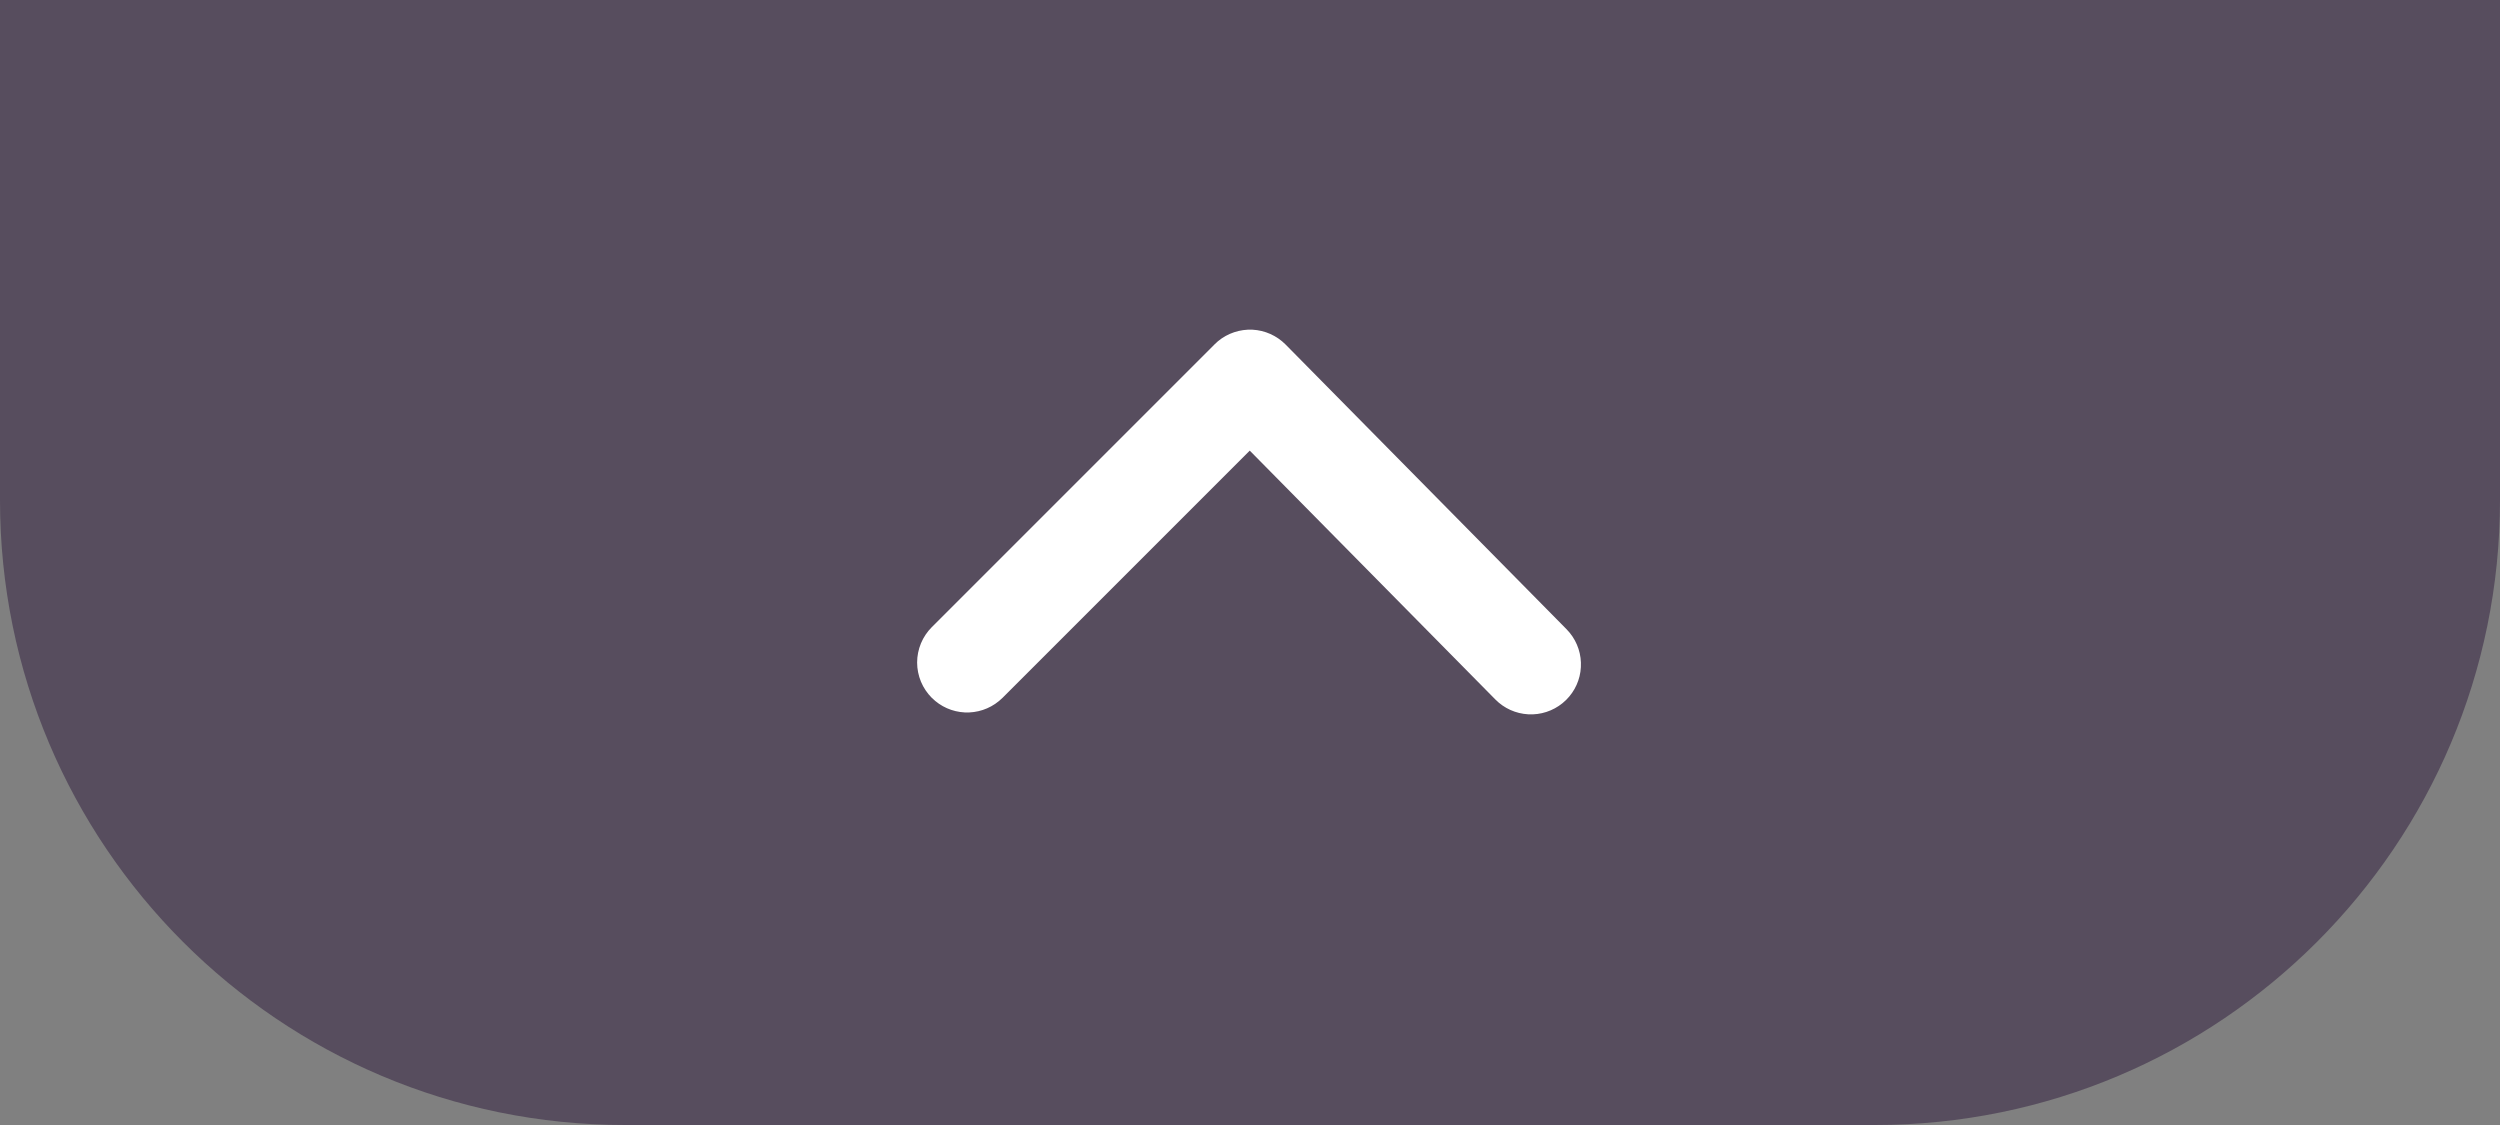
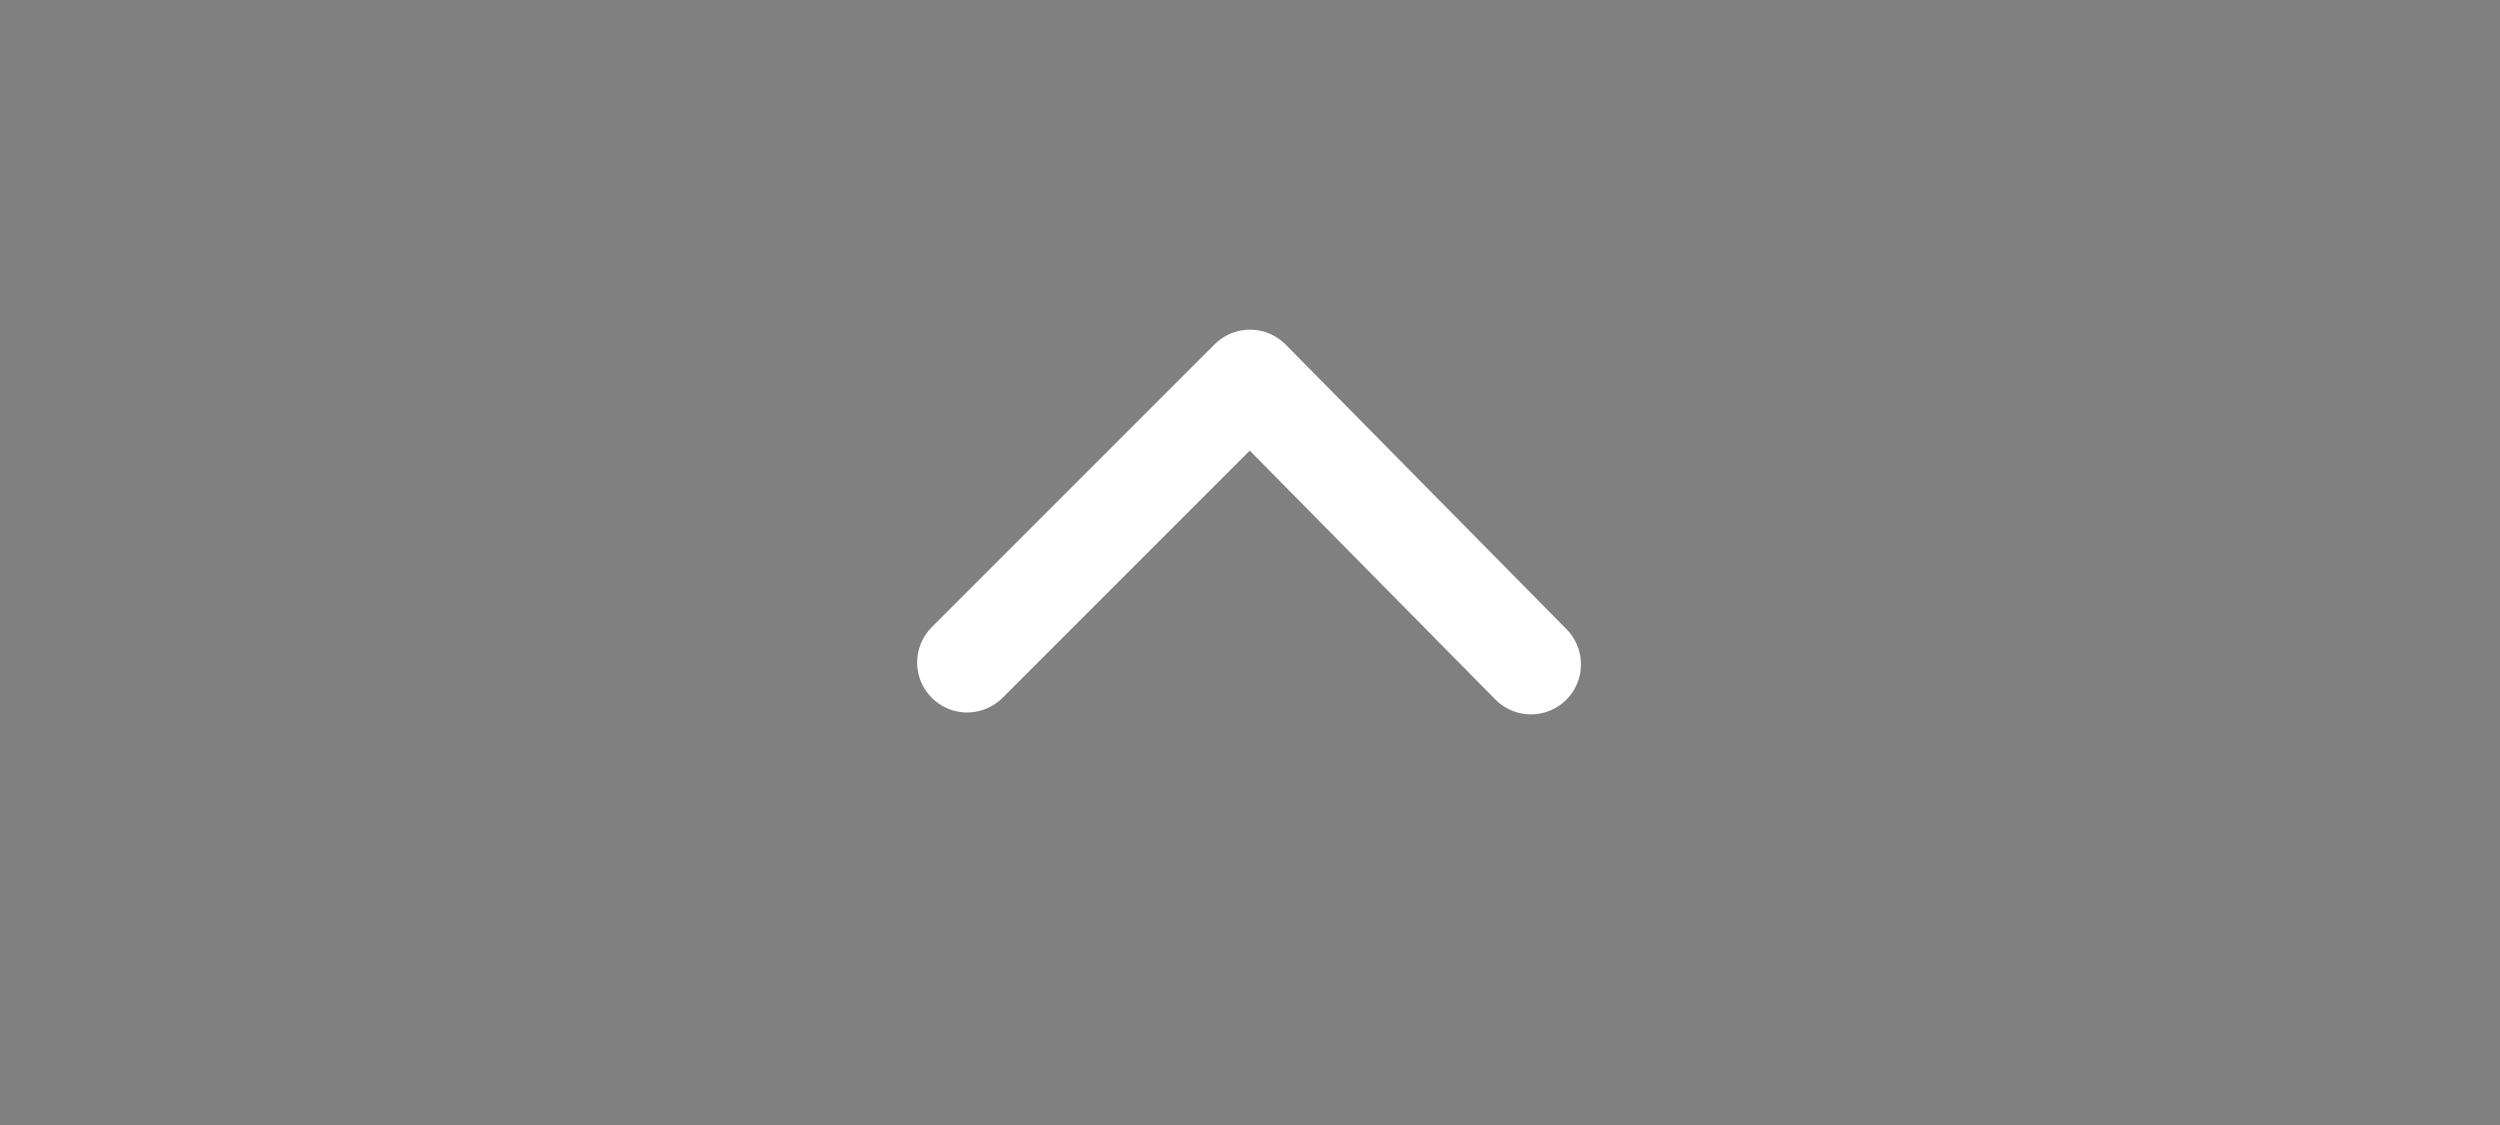
<svg xmlns="http://www.w3.org/2000/svg" width="40" height="18" viewBox="0 0 40 18" fill="none">
  <rect x="0" y="0" width="40" height="18" fill="#808080" stroke="none" />
  <g id="Group 1000005562">
-     <path id="Rectangle 34626319" d="M0 0H40V8C40 13.523 35.523 18 30 18H10C4.477 18 0 13.523 0 8V0Z" fill="#2F1A3D" fill-opacity="0.5" />
    <g id="Frame">
      <path id="Vector" d="M14.909 11.165C15.049 11.306 15.237 11.389 15.436 11.399C15.634 11.408 15.829 11.344 15.983 11.217L16.04 11.166L19.996 7.21L23.926 11.192C24.066 11.334 24.253 11.418 24.452 11.429C24.65 11.44 24.846 11.376 25 11.251L25.058 11.199C25.199 11.06 25.284 10.872 25.294 10.674C25.305 10.475 25.242 10.28 25.116 10.125L25.065 10.068L20.569 5.512C20.428 5.37 20.239 5.285 20.039 5.275C19.839 5.266 19.643 5.331 19.488 5.459L19.434 5.509L14.909 10.034C14.835 10.108 14.775 10.197 14.735 10.294C14.695 10.391 14.674 10.495 14.674 10.6C14.674 10.705 14.695 10.809 14.735 10.906C14.775 11.003 14.835 11.091 14.909 11.166V11.165Z" fill="white" />
    </g>
  </g>
</svg>